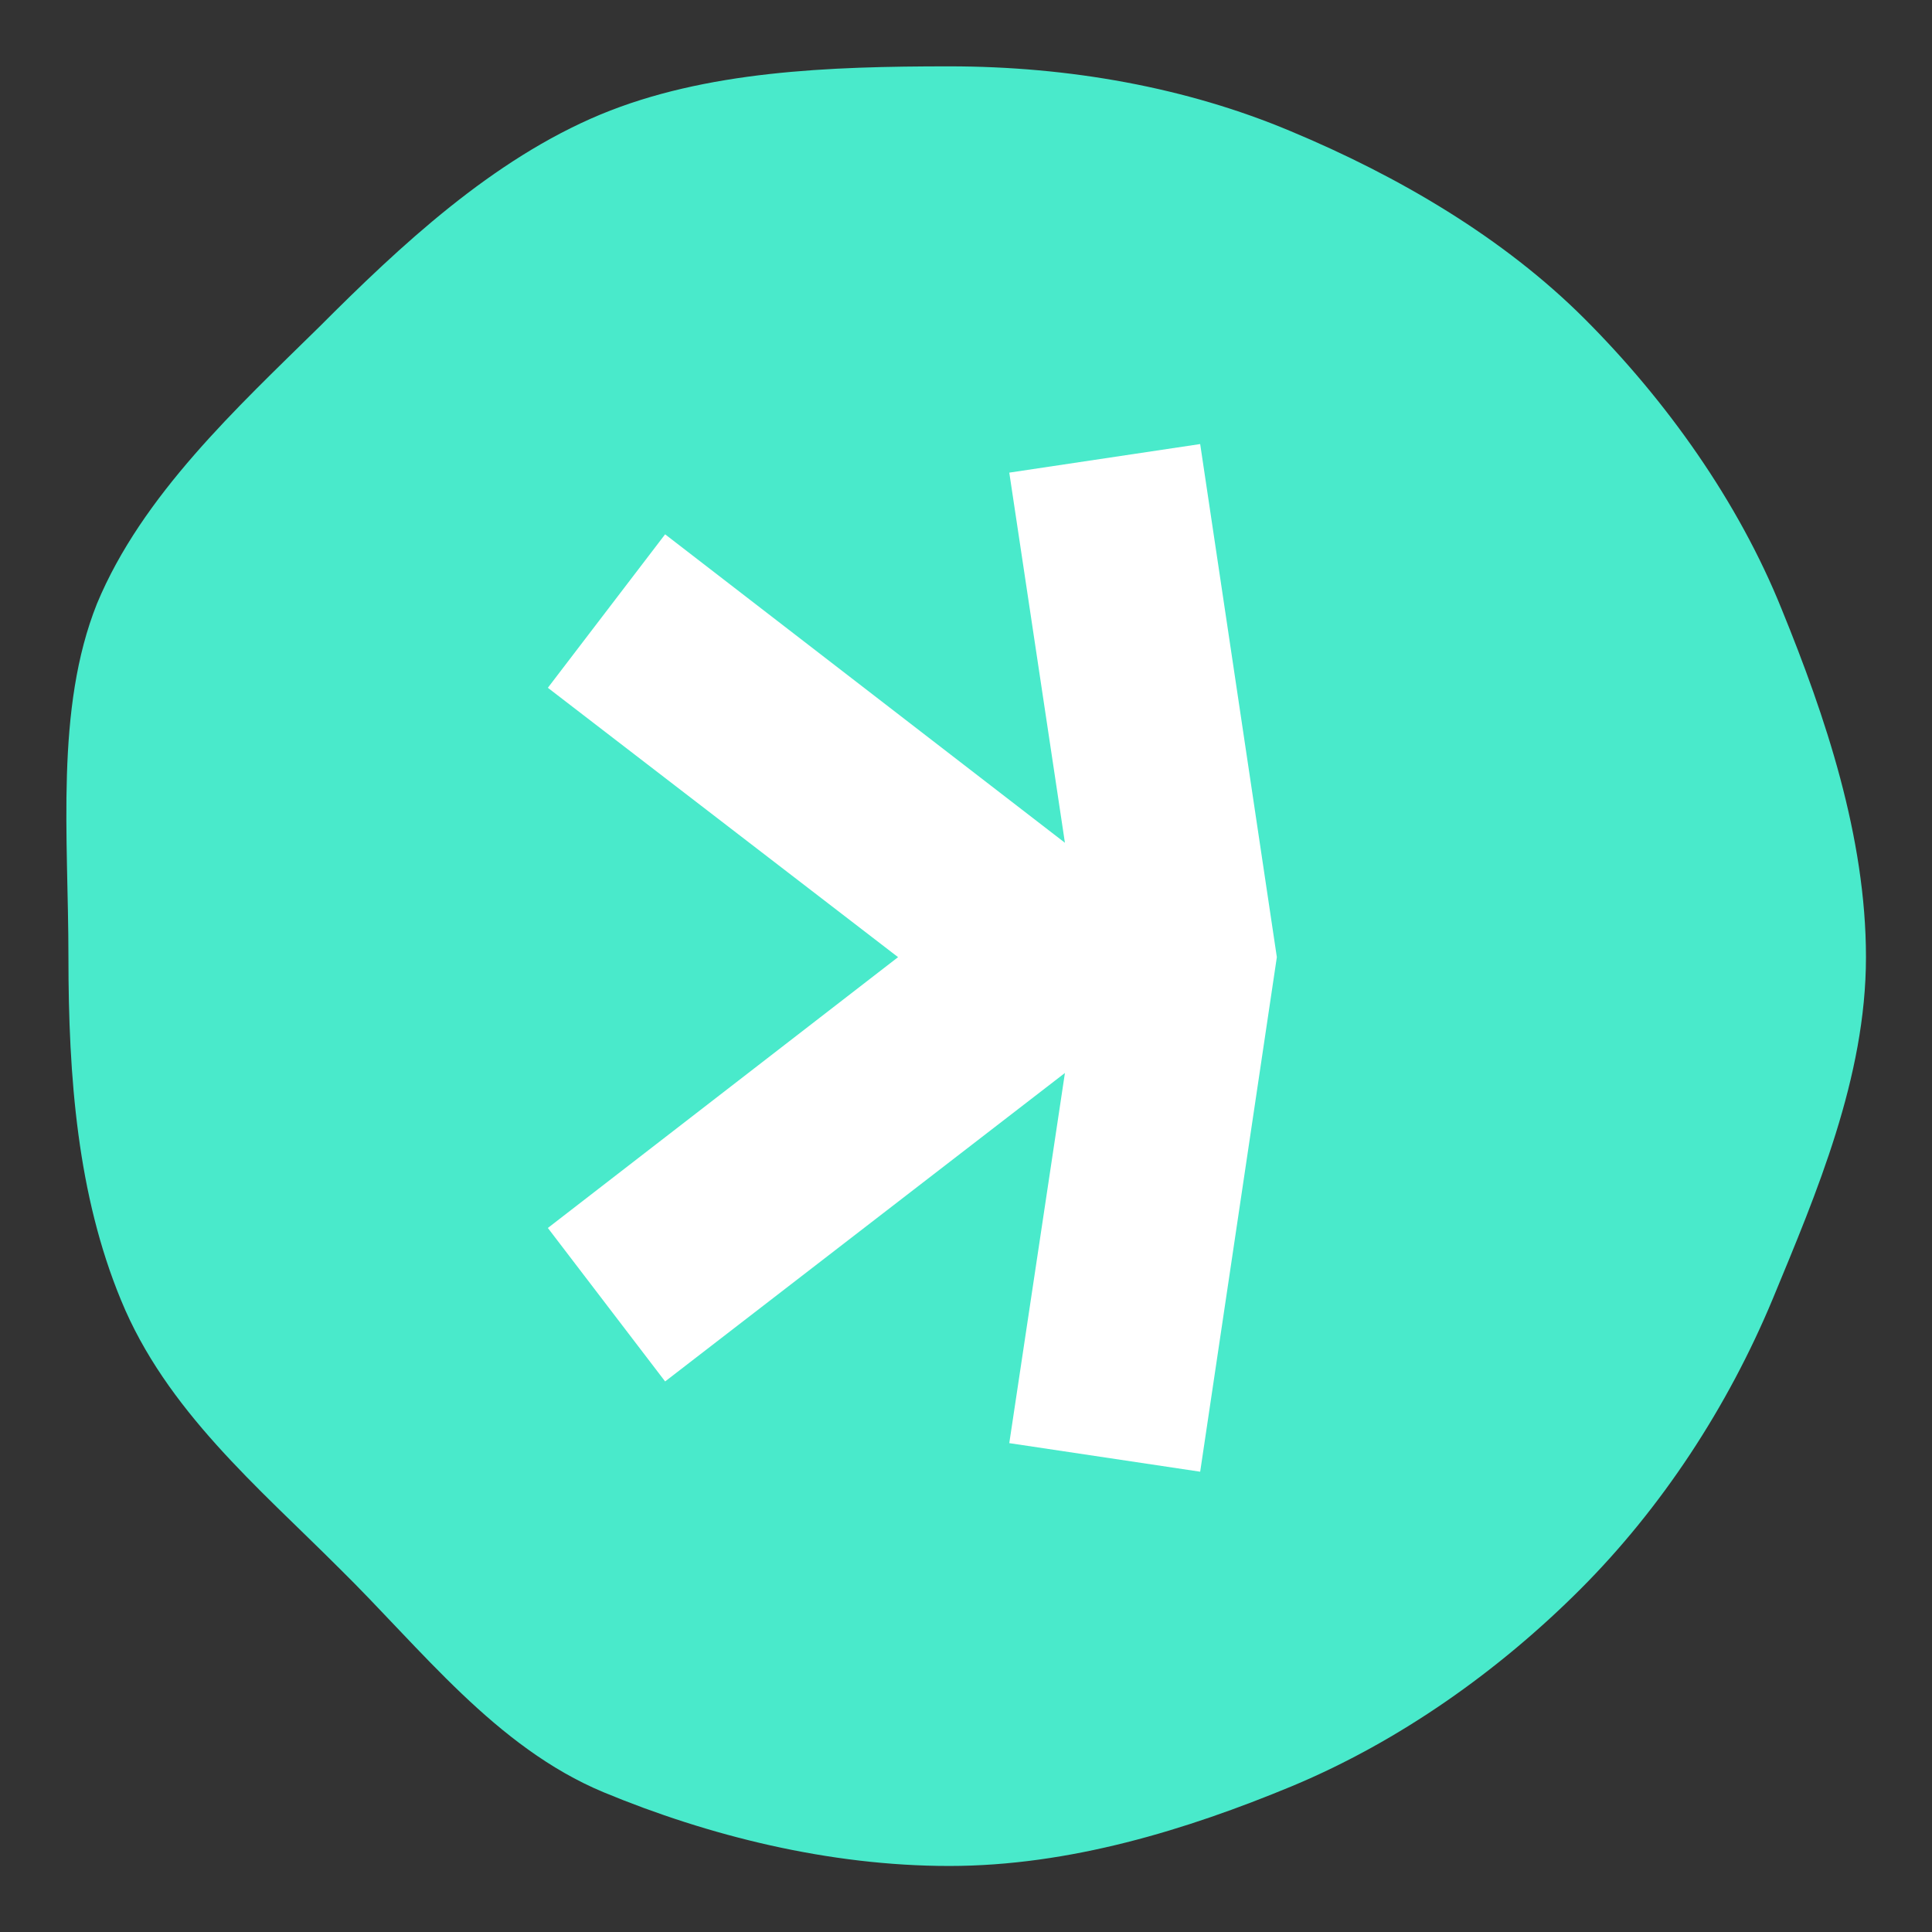
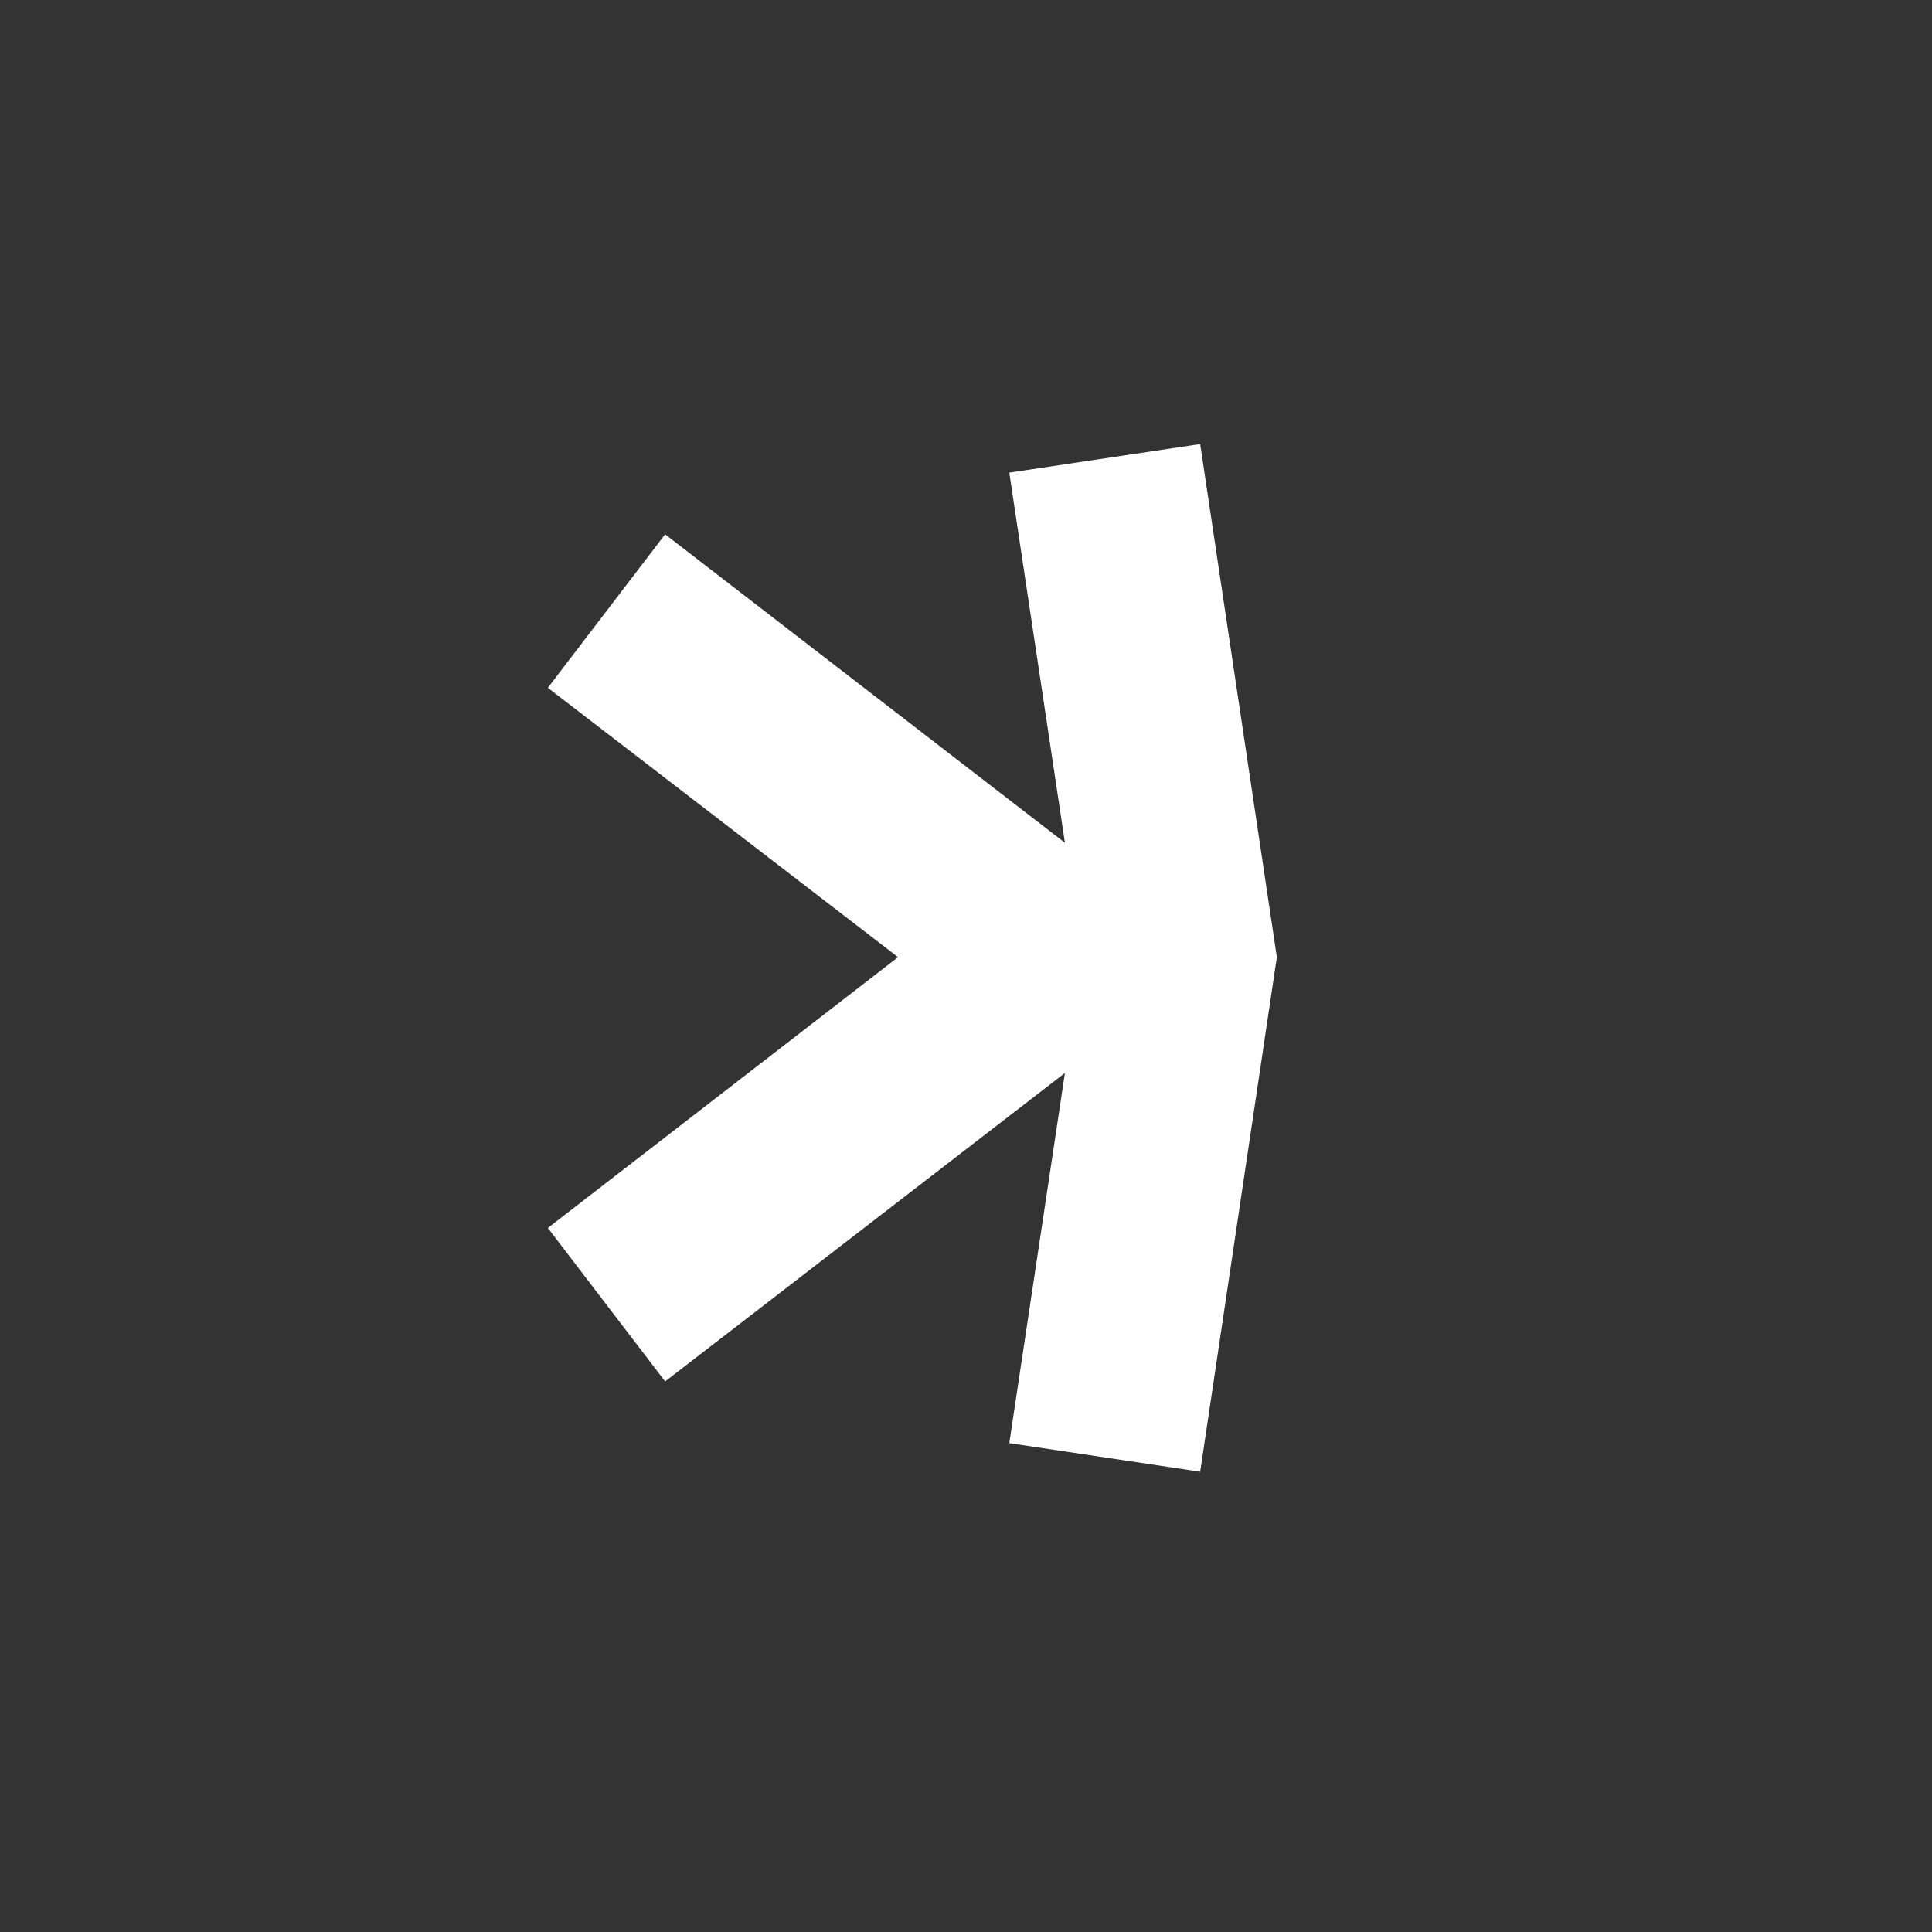
<svg xmlns="http://www.w3.org/2000/svg" version="1.2" preserveAspectRatio="xMidYMid meet" height="1080" viewBox="0 0 810 810" zoomAndPan="magnify" width="1080">
  <rect x="0" y="0" width="810" height="810" fill="#333333" stroke="none" />
  <defs>
    <clipPath id="ba159e27db">
-       <path d="M 27.816 27.816 L 782.316 27.816 L 782.316 782.316 L 27.816 782.316 Z M 27.816 27.816" />
-     </clipPath>
+       </clipPath>
  </defs>
  <g id="9b9285eaf7">
    <g clip-path="url(#ba159e27db)" clip-rule="nonzero">
-       <path d="M 782.316 401.293 C 782.316 451.754 761.523 500.344 743.262 544.496 C 724.371 589.918 696.633 632.199 662.621 666.242 C 628.578 700.316 586.992 729.953 541.629 748.875 C 497.508 767.164 448.375 782.316 397.973 782.316 C 347.574 782.316 297.141 769.699 253.051 751.41 C 207.688 732.488 176.812 691.473 142.137 657.402 C 108.094 623.359 69.645 591.156 50.754 545.133 C 32.492 500.977 28.691 451.754 28.691 401.293 C 28.691 350.832 23.016 297.203 40.672 253.051 C 59.566 207.629 99.281 171.051 133.93 136.977 C 167.941 102.902 206.391 66.93 251.75 48.008 C 295.875 29.719 347.543 27.816 397.941 27.816 C 448.344 27.816 497.508 36.66 540.996 54.949 C 586.355 73.871 630.48 99.734 664.492 133.809 C 698.535 167.883 728.777 210.133 747.035 255.555 C 765.293 300.34 782.316 350.801 782.316 401.293 Z M 782.316 401.293" style="stroke:none;fill-rule:nonzero;fill:#49eacb;fill-opacity:1;" />
-     </g>
+       </g>
    <path d="M 503.18 186.172 L 423.145 198.152 L 446.473 353.336 L 278.852 224.016 L 229.691 288.359 L 376.516 401.293 L 229.691 514.832 L 278.852 579.176 L 446.473 449.852 L 423.145 605.039 L 503.18 617.02 L 535.324 401.293 Z M 503.18 186.172" style="stroke:none;fill-rule:nonzero;fill:#ffffff;fill-opacity:1;" />
  </g>
</svg>